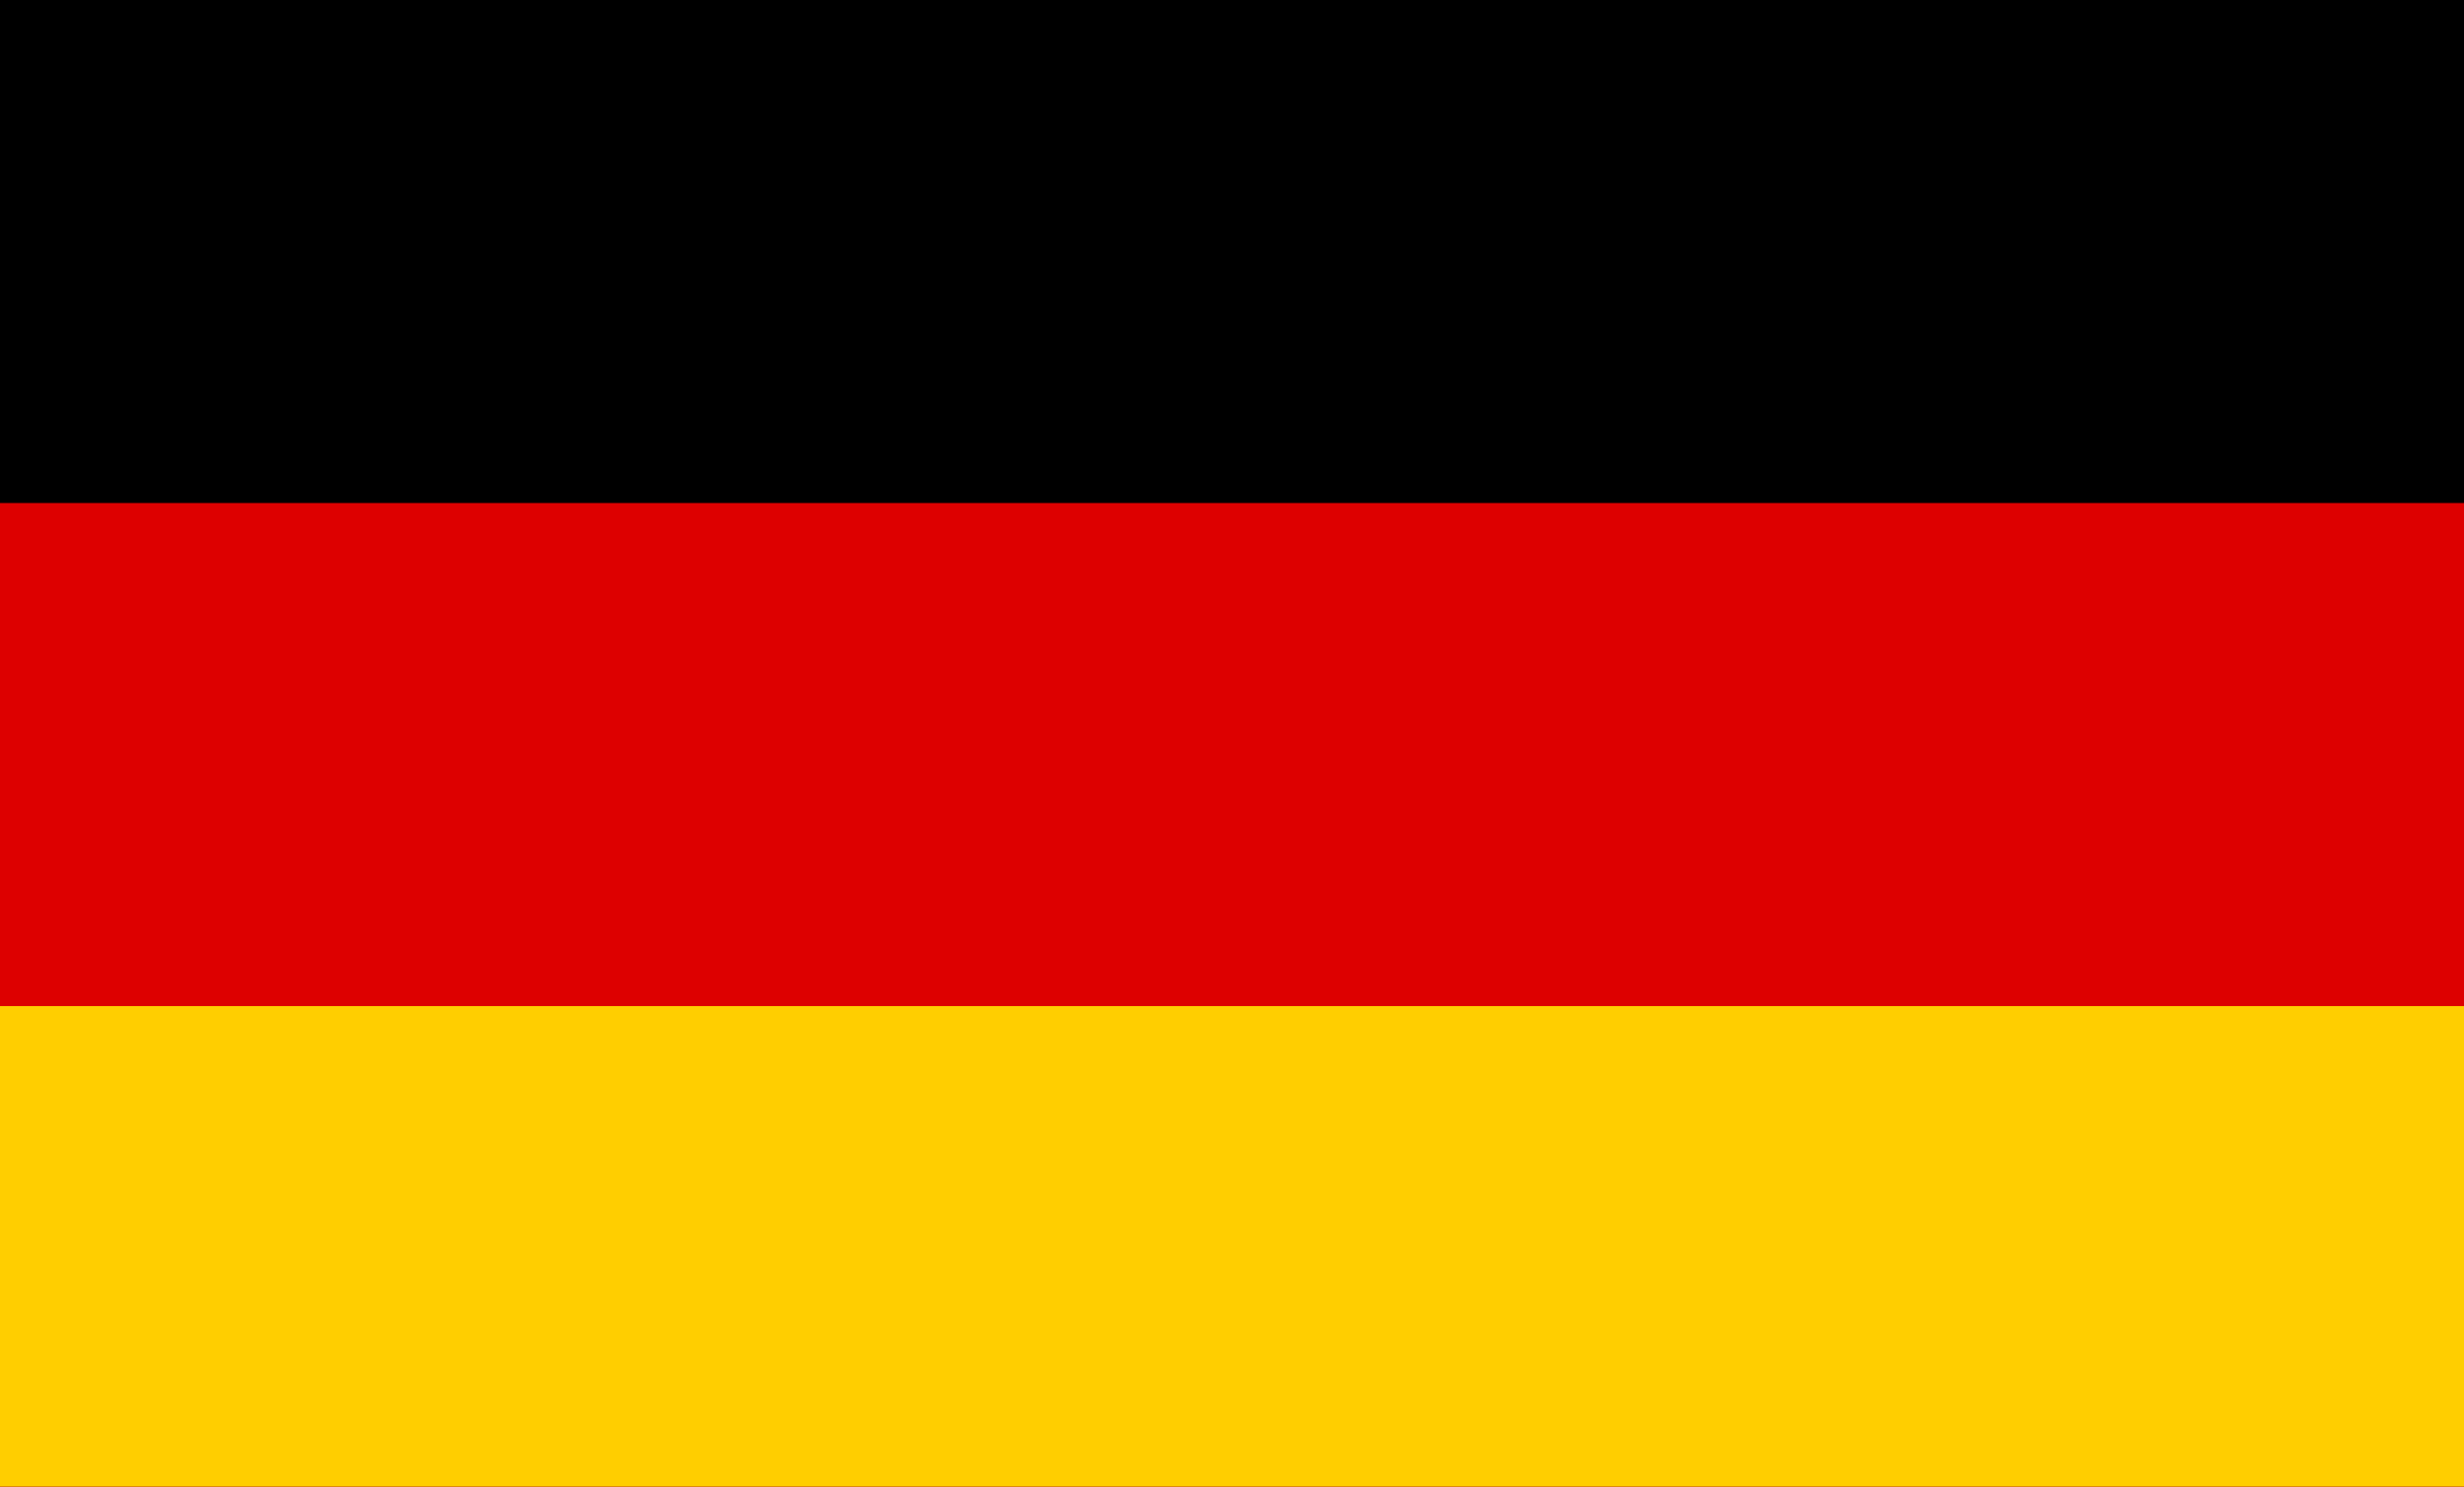
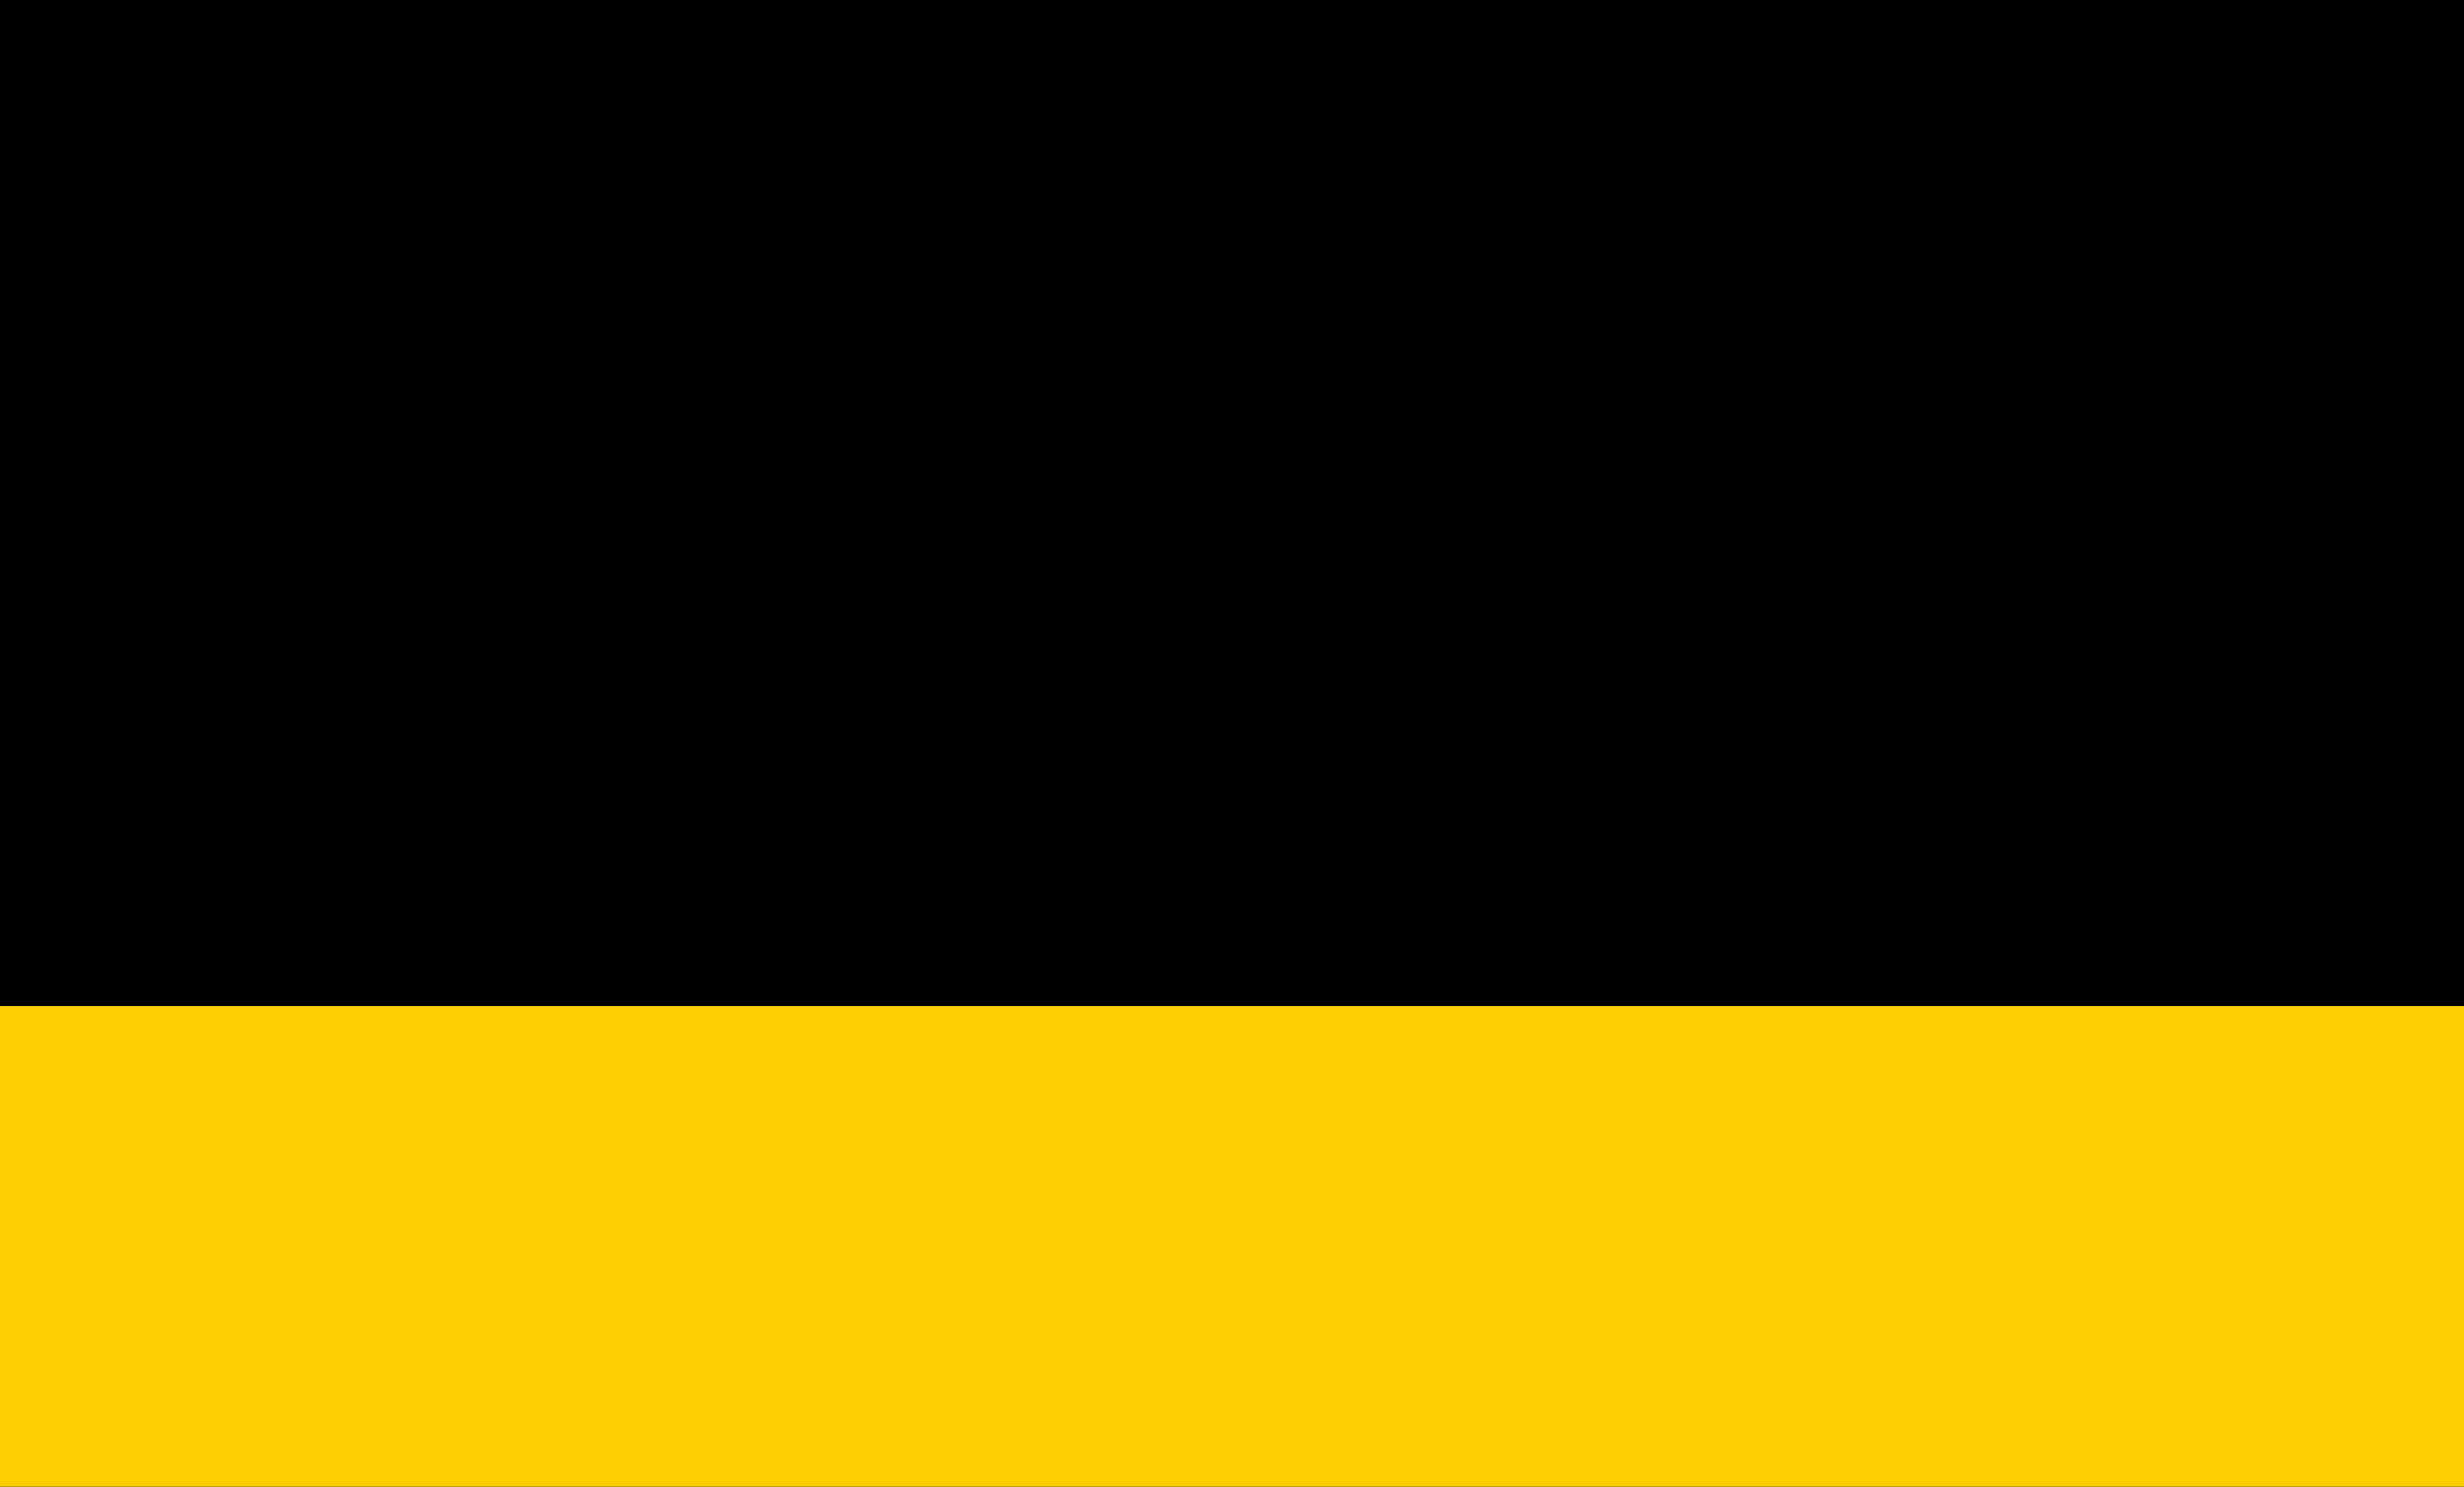
<svg xmlns="http://www.w3.org/2000/svg" version="1.2" viewBox="0 0 174 105" width="174" height="105">
  <style>
		.s0 { fill: #000000 } 
		.s1 { fill: #dd0000 } 
		.s2 { fill: #ffce00 } 
	</style>
  <path id="black_stripe" fill-rule="evenodd" class="s0" d="m177.65 0v106.59h-177.65v-106.59z" />
-   <path id="red_stripe" fill-rule="evenodd" class="s1" d="m177.65 35.53v71.06h-177.65v-71.06z" />
  <path id="gold_stripe" fill-rule="evenodd" class="s2" d="m177.65 71.06v35.53h-177.65v-35.53z" />
</svg>